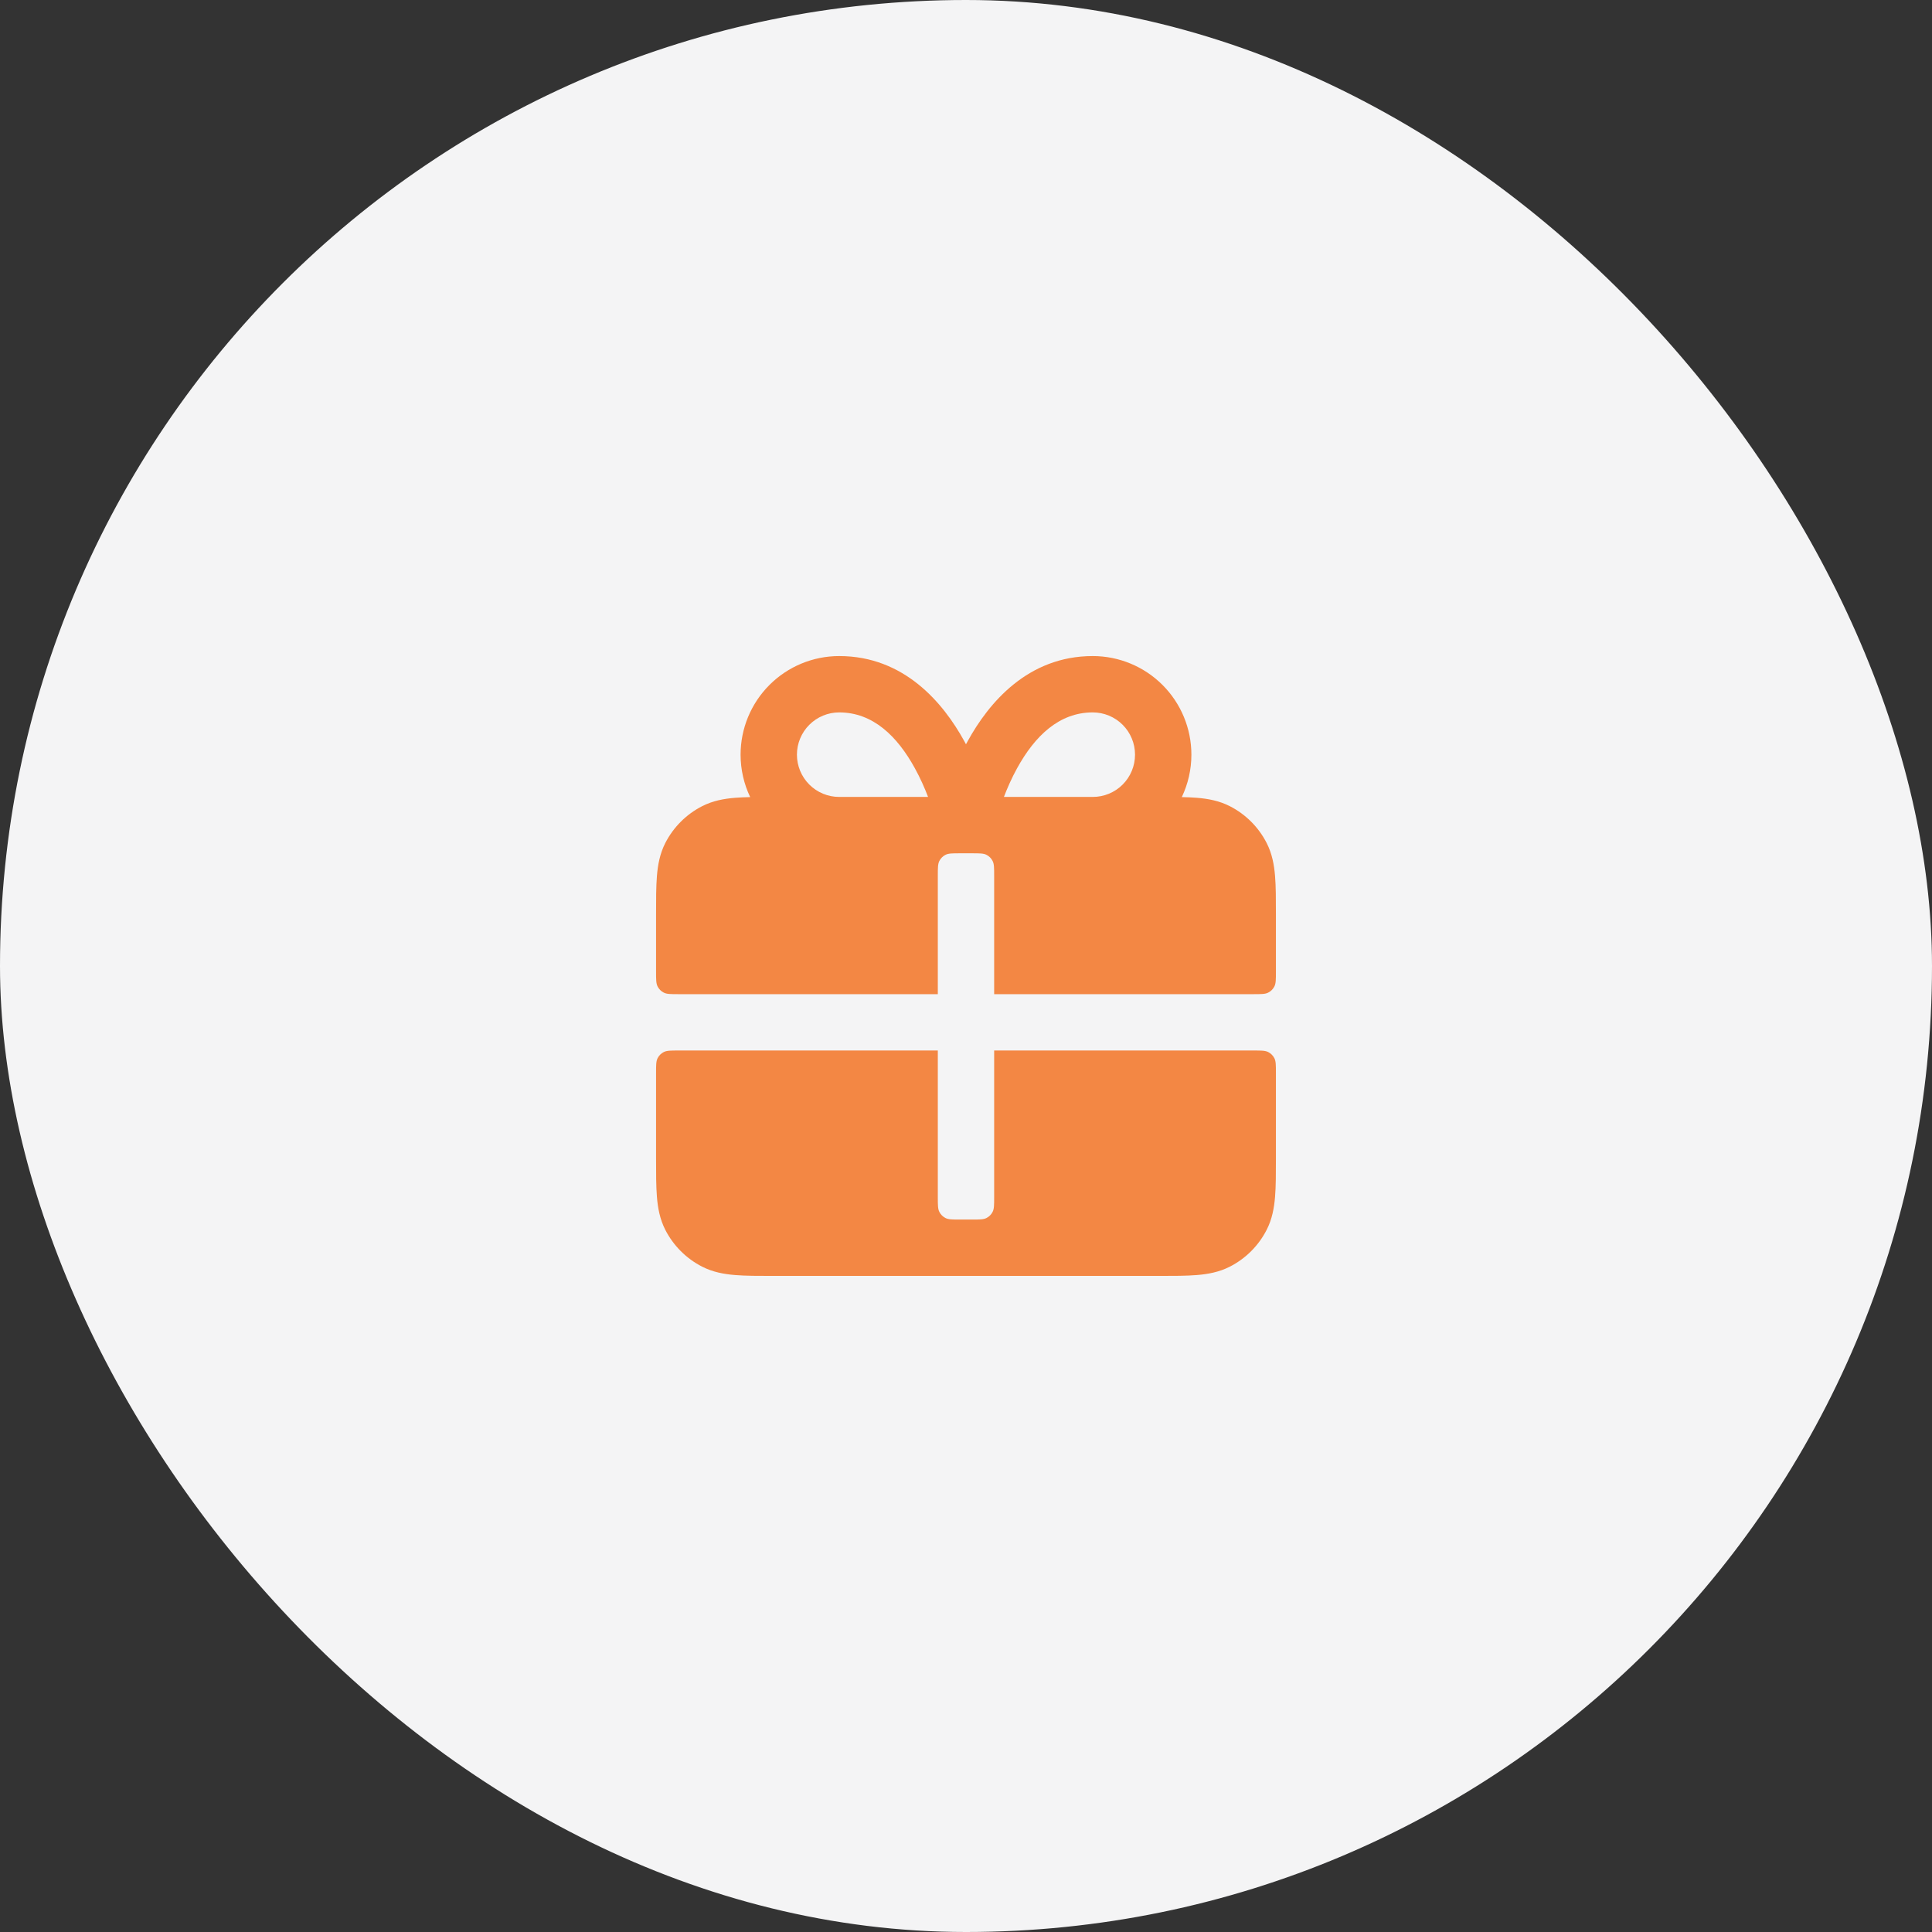
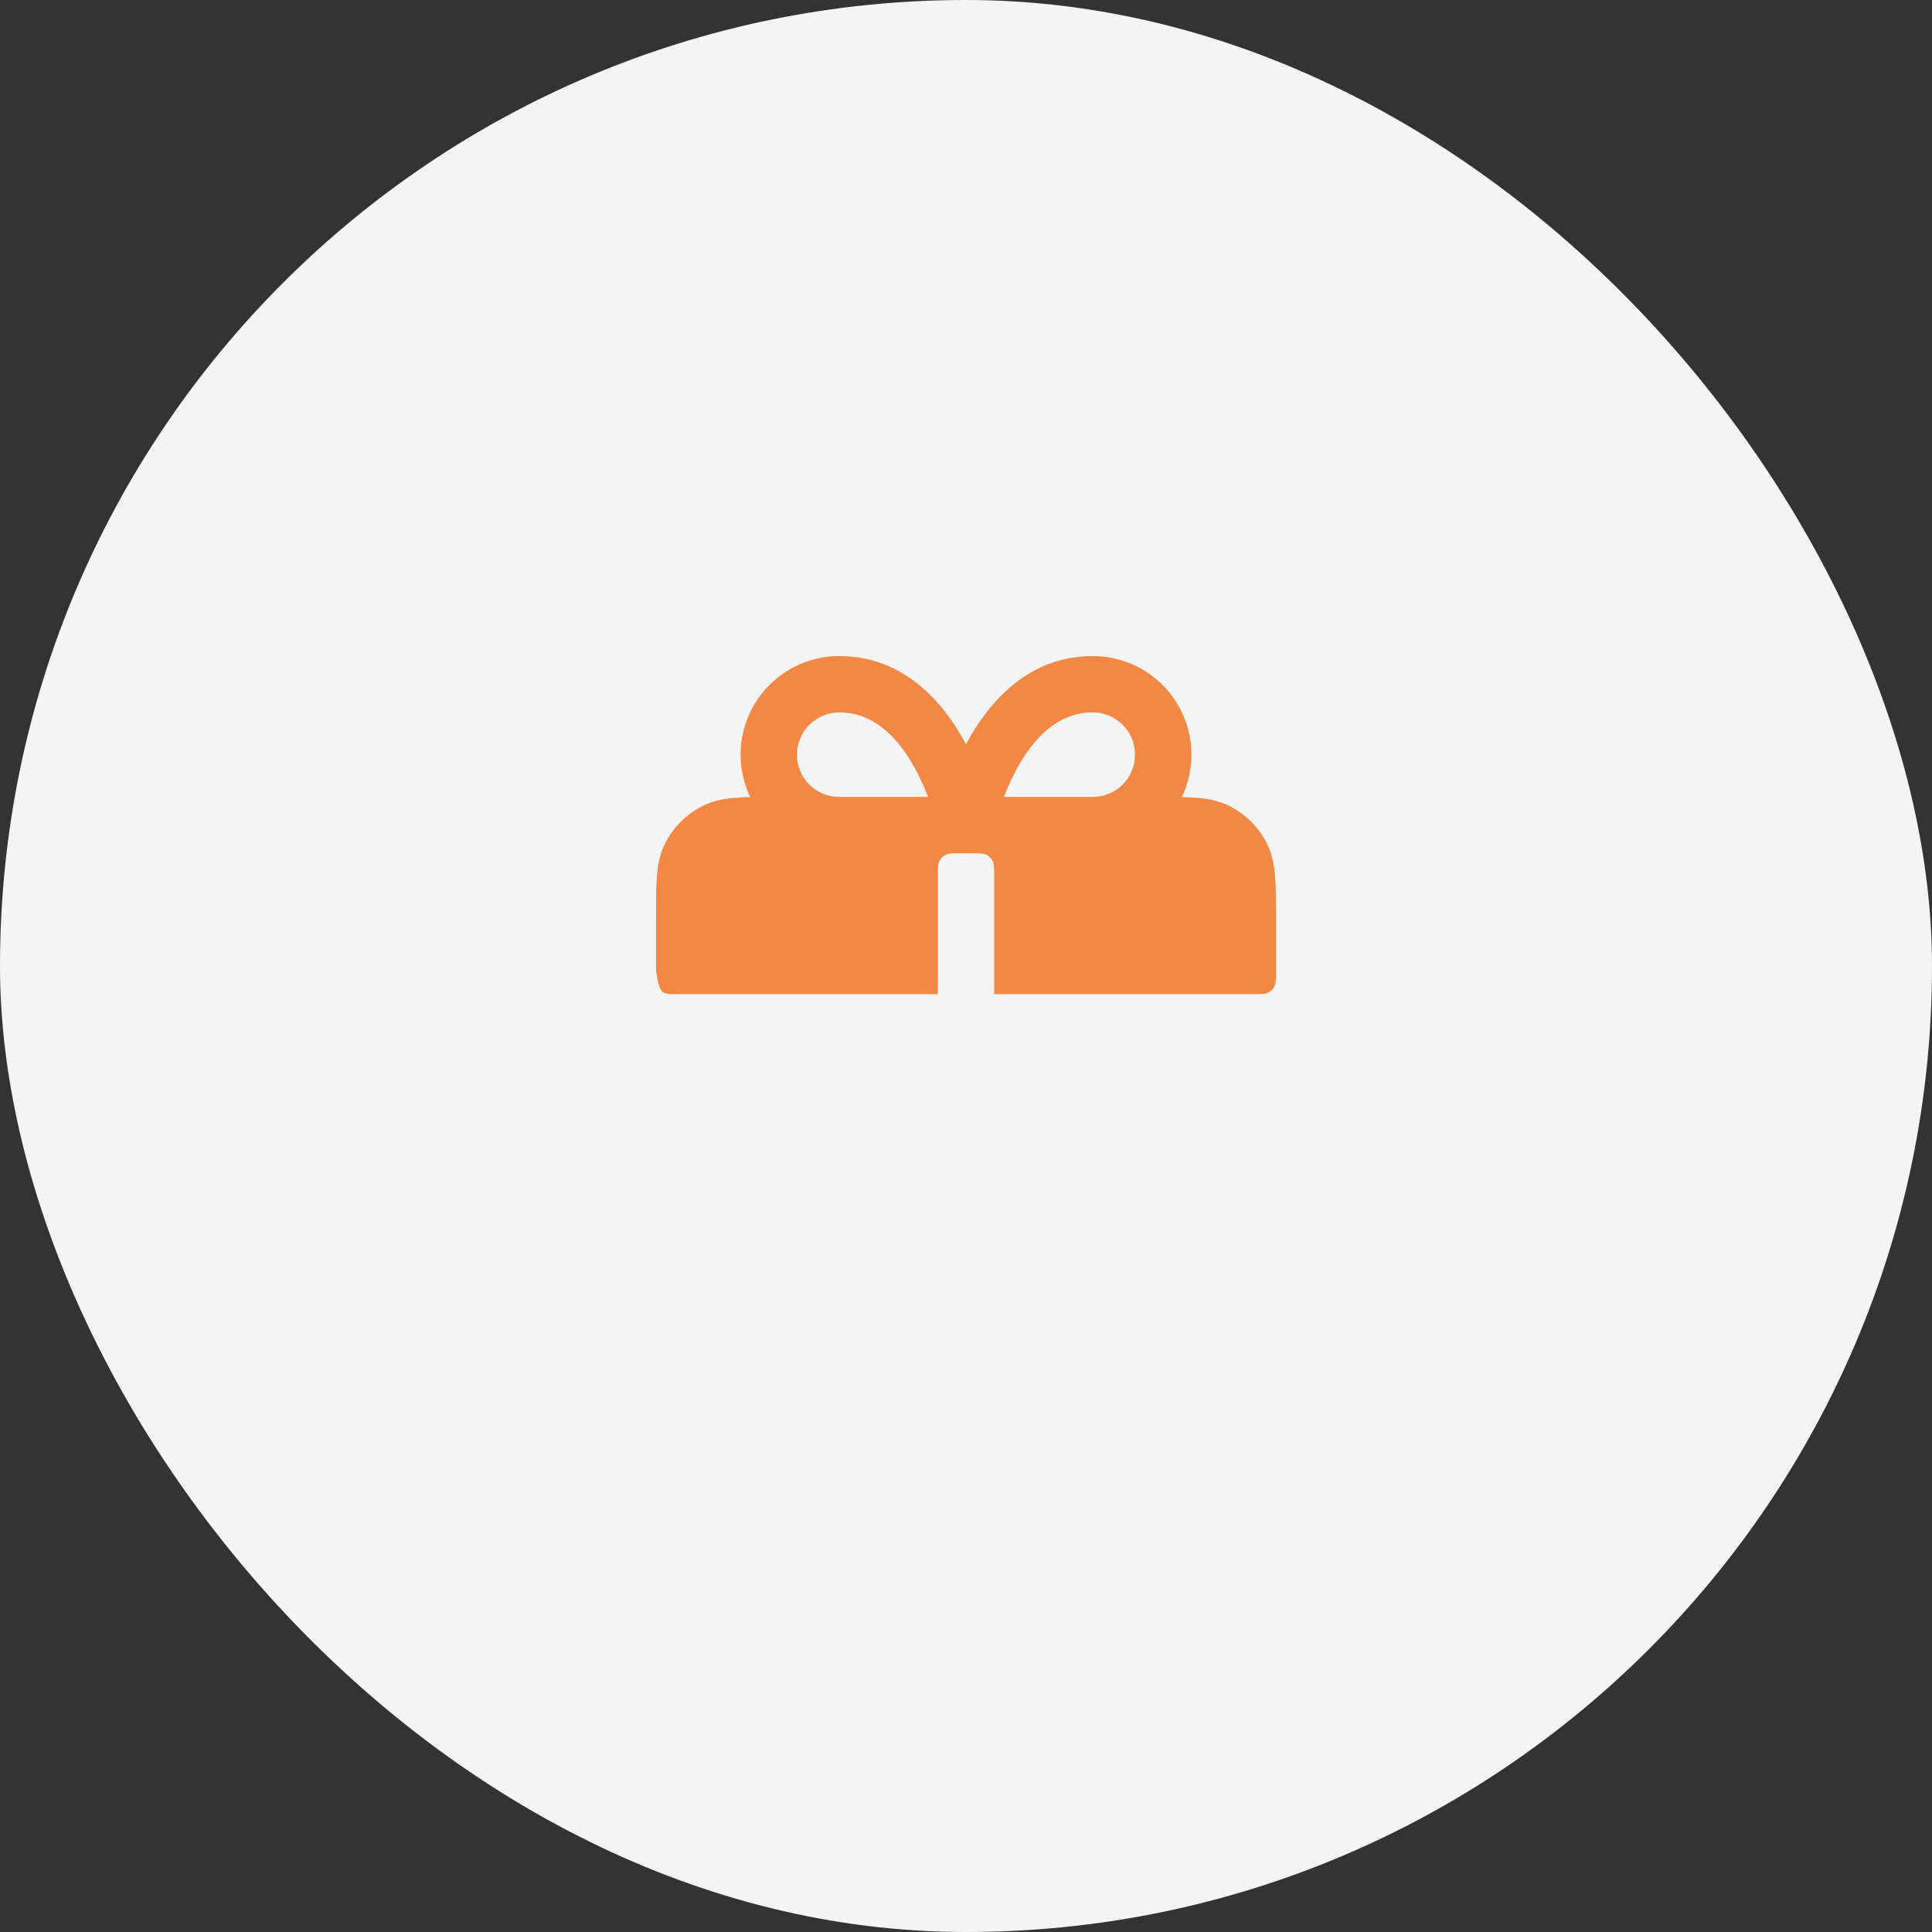
<svg xmlns="http://www.w3.org/2000/svg" width="80" height="80" viewBox="0 0 80 80" fill="none">
  <rect x="0" y="0" width="80" height="80" fill="#333333" stroke="none" />
  <rect width="80" height="80" rx="40" fill="#F4F4F5" />
-   <path fill-rule="evenodd" clip-rule="evenodd" d="M39.999 30.819C39.976 30.775 39.952 30.731 39.928 30.687C39.057 29.105 37.44 27.166 34.749 27.166C33.666 27.166 32.628 27.596 31.862 28.362C31.096 29.128 30.666 30.166 30.666 31.249C30.666 31.863 30.804 32.462 31.063 33.006C30.838 33.011 30.629 33.019 30.439 33.035C29.977 33.073 29.518 33.156 29.077 33.381C28.419 33.716 27.883 34.252 27.547 34.91C27.323 35.352 27.239 35.811 27.202 36.272C27.166 36.709 27.166 37.239 27.166 37.854V40.233C27.166 40.559 27.166 40.723 27.23 40.847C27.285 40.957 27.375 41.047 27.485 41.102C27.609 41.166 27.773 41.166 28.099 41.166H38.833V36.266C38.833 35.939 38.833 35.776 38.896 35.651C38.952 35.541 39.041 35.452 39.151 35.396C39.276 35.333 39.439 35.333 39.766 35.333H40.233C40.559 35.333 40.723 35.333 40.847 35.396C40.957 35.452 41.047 35.541 41.102 35.651C41.166 35.776 41.166 35.939 41.166 36.266V41.166H51.899C52.226 41.166 52.389 41.166 52.514 41.102C52.624 41.047 52.713 40.957 52.769 40.847C52.833 40.723 52.833 40.559 52.833 40.233V37.854C52.833 37.239 52.833 36.709 52.797 36.272C52.759 35.811 52.676 35.352 52.451 34.91C52.116 34.252 51.58 33.716 50.922 33.381C50.48 33.156 50.022 33.073 49.56 33.035C49.37 33.019 49.161 33.011 48.936 33.006C49.195 32.462 49.333 31.863 49.333 31.249C49.333 30.166 48.903 29.128 48.137 28.362C47.371 27.596 46.332 27.166 45.249 27.166C42.559 27.166 40.941 29.105 40.071 30.687C40.047 30.731 40.023 30.775 39.999 30.819ZM33.512 30.012C33.84 29.684 34.285 29.499 34.749 29.499C36.142 29.499 37.15 30.477 37.883 31.812C38.106 32.217 38.287 32.627 38.429 32.999H34.749C34.285 32.999 33.84 32.815 33.512 32.487C33.184 32.159 32.999 31.713 32.999 31.249C32.999 30.785 33.184 30.34 33.512 30.012ZM45.249 32.999H41.57C41.712 32.627 41.892 32.217 42.115 31.812C42.849 30.477 43.856 29.499 45.249 29.499C45.714 29.499 46.159 29.684 46.487 30.012C46.815 30.34 46.999 30.785 46.999 31.249C46.999 31.713 46.815 32.159 46.487 32.487C46.159 32.815 45.714 32.999 45.249 32.999Z" fill="#F38744" />
-   <path d="M28.099 43.499C27.773 43.499 27.609 43.499 27.485 43.563C27.375 43.619 27.285 43.708 27.23 43.818C27.166 43.943 27.166 44.106 27.166 44.433V47.978C27.166 48.593 27.166 49.123 27.202 49.56C27.239 50.022 27.323 50.48 27.547 50.922C27.883 51.58 28.419 52.116 29.077 52.451C29.518 52.676 29.977 52.759 30.439 52.797C30.875 52.833 31.406 52.833 32.021 52.833L47.978 52.833C48.593 52.833 49.123 52.833 49.56 52.797C50.022 52.759 50.48 52.676 50.922 52.451C51.58 52.116 52.116 51.58 52.451 50.922C52.676 50.48 52.759 50.022 52.797 49.56C52.833 49.123 52.833 48.593 52.833 47.978V44.433C52.833 44.106 52.833 43.943 52.769 43.818C52.713 43.708 52.624 43.619 52.514 43.563C52.389 43.499 52.226 43.499 51.899 43.499H41.166V49.566C41.166 49.893 41.166 50.056 41.102 50.181C41.047 50.291 40.957 50.38 40.847 50.436C40.723 50.499 40.559 50.499 40.233 50.499H39.766C39.439 50.499 39.276 50.499 39.151 50.436C39.041 50.38 38.952 50.291 38.896 50.181C38.833 50.056 38.833 49.893 38.833 49.566V43.499H28.099Z" fill="#F38744" />
+   <path fill-rule="evenodd" clip-rule="evenodd" d="M39.999 30.819C39.976 30.775 39.952 30.731 39.928 30.687C39.057 29.105 37.44 27.166 34.749 27.166C33.666 27.166 32.628 27.596 31.862 28.362C31.096 29.128 30.666 30.166 30.666 31.249C30.666 31.863 30.804 32.462 31.063 33.006C30.838 33.011 30.629 33.019 30.439 33.035C29.977 33.073 29.518 33.156 29.077 33.381C28.419 33.716 27.883 34.252 27.547 34.91C27.323 35.352 27.239 35.811 27.202 36.272C27.166 36.709 27.166 37.239 27.166 37.854V40.233C27.285 40.957 27.375 41.047 27.485 41.102C27.609 41.166 27.773 41.166 28.099 41.166H38.833V36.266C38.833 35.939 38.833 35.776 38.896 35.651C38.952 35.541 39.041 35.452 39.151 35.396C39.276 35.333 39.439 35.333 39.766 35.333H40.233C40.559 35.333 40.723 35.333 40.847 35.396C40.957 35.452 41.047 35.541 41.102 35.651C41.166 35.776 41.166 35.939 41.166 36.266V41.166H51.899C52.226 41.166 52.389 41.166 52.514 41.102C52.624 41.047 52.713 40.957 52.769 40.847C52.833 40.723 52.833 40.559 52.833 40.233V37.854C52.833 37.239 52.833 36.709 52.797 36.272C52.759 35.811 52.676 35.352 52.451 34.91C52.116 34.252 51.58 33.716 50.922 33.381C50.48 33.156 50.022 33.073 49.56 33.035C49.37 33.019 49.161 33.011 48.936 33.006C49.195 32.462 49.333 31.863 49.333 31.249C49.333 30.166 48.903 29.128 48.137 28.362C47.371 27.596 46.332 27.166 45.249 27.166C42.559 27.166 40.941 29.105 40.071 30.687C40.047 30.731 40.023 30.775 39.999 30.819ZM33.512 30.012C33.84 29.684 34.285 29.499 34.749 29.499C36.142 29.499 37.15 30.477 37.883 31.812C38.106 32.217 38.287 32.627 38.429 32.999H34.749C34.285 32.999 33.84 32.815 33.512 32.487C33.184 32.159 32.999 31.713 32.999 31.249C32.999 30.785 33.184 30.34 33.512 30.012ZM45.249 32.999H41.57C41.712 32.627 41.892 32.217 42.115 31.812C42.849 30.477 43.856 29.499 45.249 29.499C45.714 29.499 46.159 29.684 46.487 30.012C46.815 30.34 46.999 30.785 46.999 31.249C46.999 31.713 46.815 32.159 46.487 32.487C46.159 32.815 45.714 32.999 45.249 32.999Z" fill="#F38744" />
</svg>